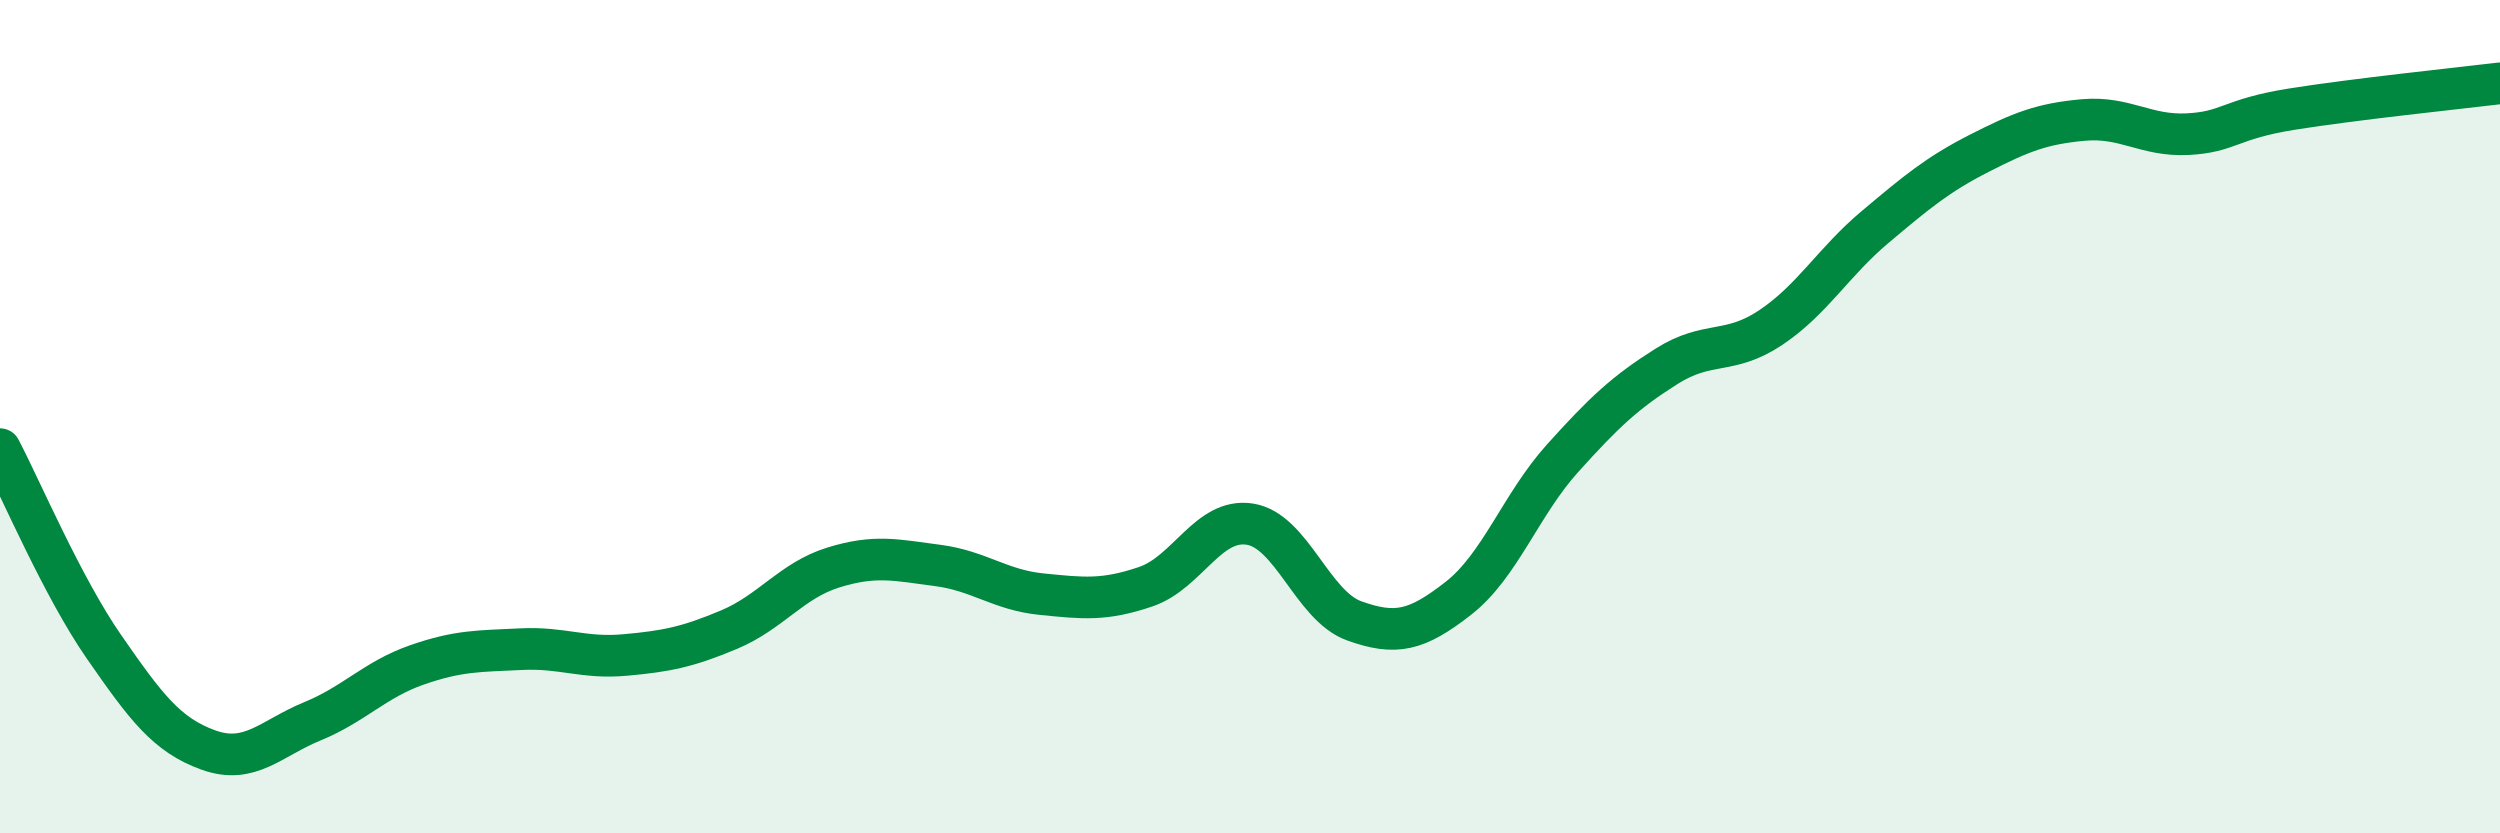
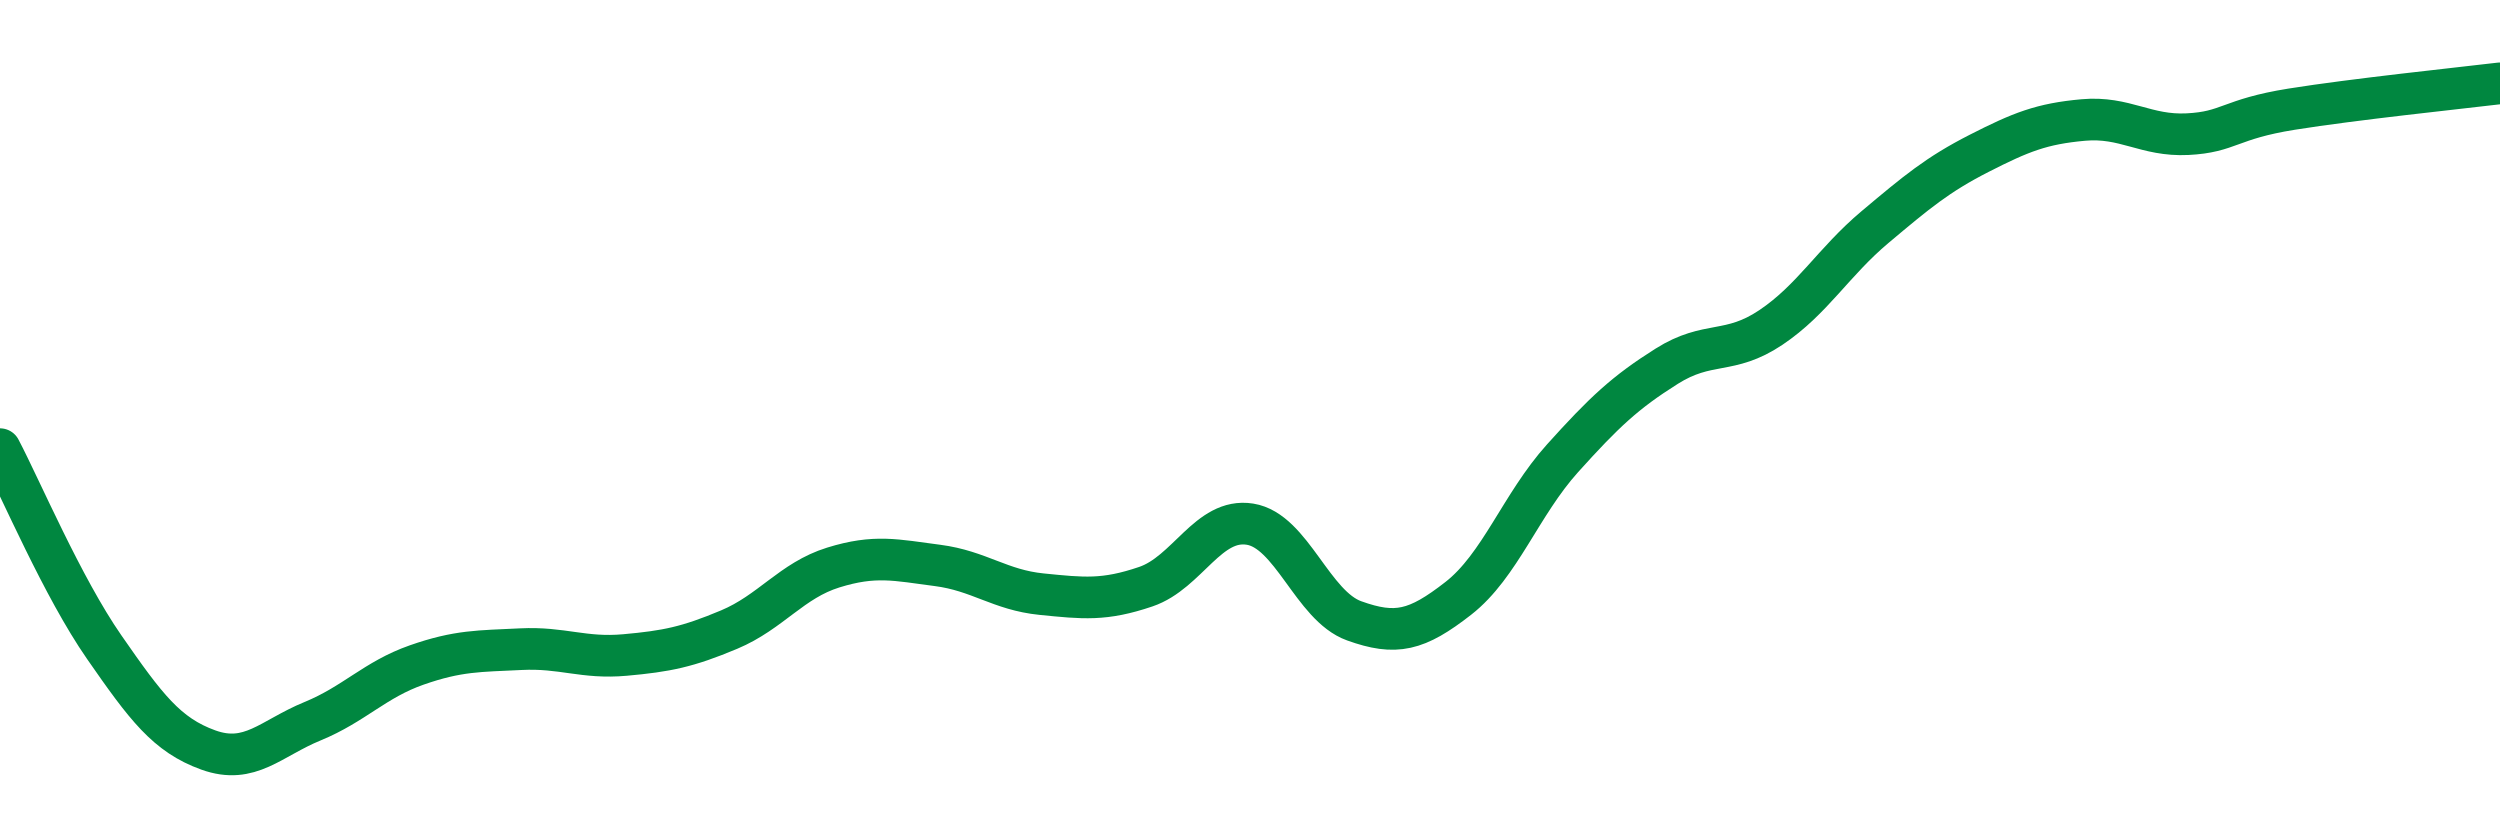
<svg xmlns="http://www.w3.org/2000/svg" width="60" height="20" viewBox="0 0 60 20">
-   <path d="M 0,10.78 C 0.5,11.73 1.5,14.09 2.5,15.53 C 3.5,16.97 4,17.64 5,18 C 6,18.36 6.5,17.72 7.5,17.31 C 8.5,16.9 9,16.31 10,15.96 C 11,15.61 11.5,15.63 12.5,15.58 C 13.5,15.53 14,15.81 15,15.72 C 16,15.63 16.5,15.53 17.5,15.11 C 18.5,14.69 19,13.93 20,13.62 C 21,13.31 21.5,13.44 22.5,13.57 C 23.5,13.7 24,14.16 25,14.26 C 26,14.36 26.5,14.42 27.5,14.08 C 28.5,13.74 29,12.42 30,12.58 C 31,12.74 31.5,14.54 32.5,14.9 C 33.5,15.26 34,15.14 35,14.36 C 36,13.58 36.5,12.11 37.5,11 C 38.5,9.89 39,9.42 40,8.79 C 41,8.16 41.5,8.53 42.5,7.86 C 43.5,7.19 44,6.29 45,5.45 C 46,4.61 46.5,4.19 47.5,3.68 C 48.5,3.17 49,2.97 50,2.88 C 51,2.79 51.5,3.27 52.5,3.22 C 53.5,3.17 53.5,2.86 55,2.62 C 56.5,2.38 59,2.12 60,2L60 20L0 20Z" fill="#008740" opacity="0.1" stroke-linecap="round" stroke-linejoin="round" />
  <path d="M 0,10.78 C 0.5,11.73 1.5,14.09 2.5,15.53 C 3.5,16.97 4,17.64 5,18 C 6,18.36 6.5,17.72 7.5,17.31 C 8.5,16.9 9,16.31 10,15.96 C 11,15.61 11.5,15.63 12.5,15.58 C 13.5,15.53 14,15.81 15,15.72 C 16,15.63 16.5,15.53 17.5,15.11 C 18.5,14.69 19,13.93 20,13.62 C 21,13.31 21.5,13.44 22.5,13.57 C 23.5,13.7 24,14.16 25,14.26 C 26,14.36 26.5,14.42 27.5,14.08 C 28.5,13.74 29,12.42 30,12.58 C 31,12.74 31.5,14.54 32.5,14.9 C 33.5,15.26 34,15.14 35,14.36 C 36,13.58 36.5,12.11 37.5,11 C 38.5,9.89 39,9.42 40,8.79 C 41,8.16 41.5,8.53 42.5,7.86 C 43.5,7.19 44,6.29 45,5.45 C 46,4.61 46.5,4.19 47.5,3.68 C 48.5,3.17 49,2.97 50,2.88 C 51,2.79 51.5,3.27 52.5,3.22 C 53.5,3.17 53.5,2.86 55,2.62 C 56.5,2.38 59,2.12 60,2" stroke="#008740" stroke-width="1" fill="none" stroke-linecap="round" stroke-linejoin="round" />
</svg>